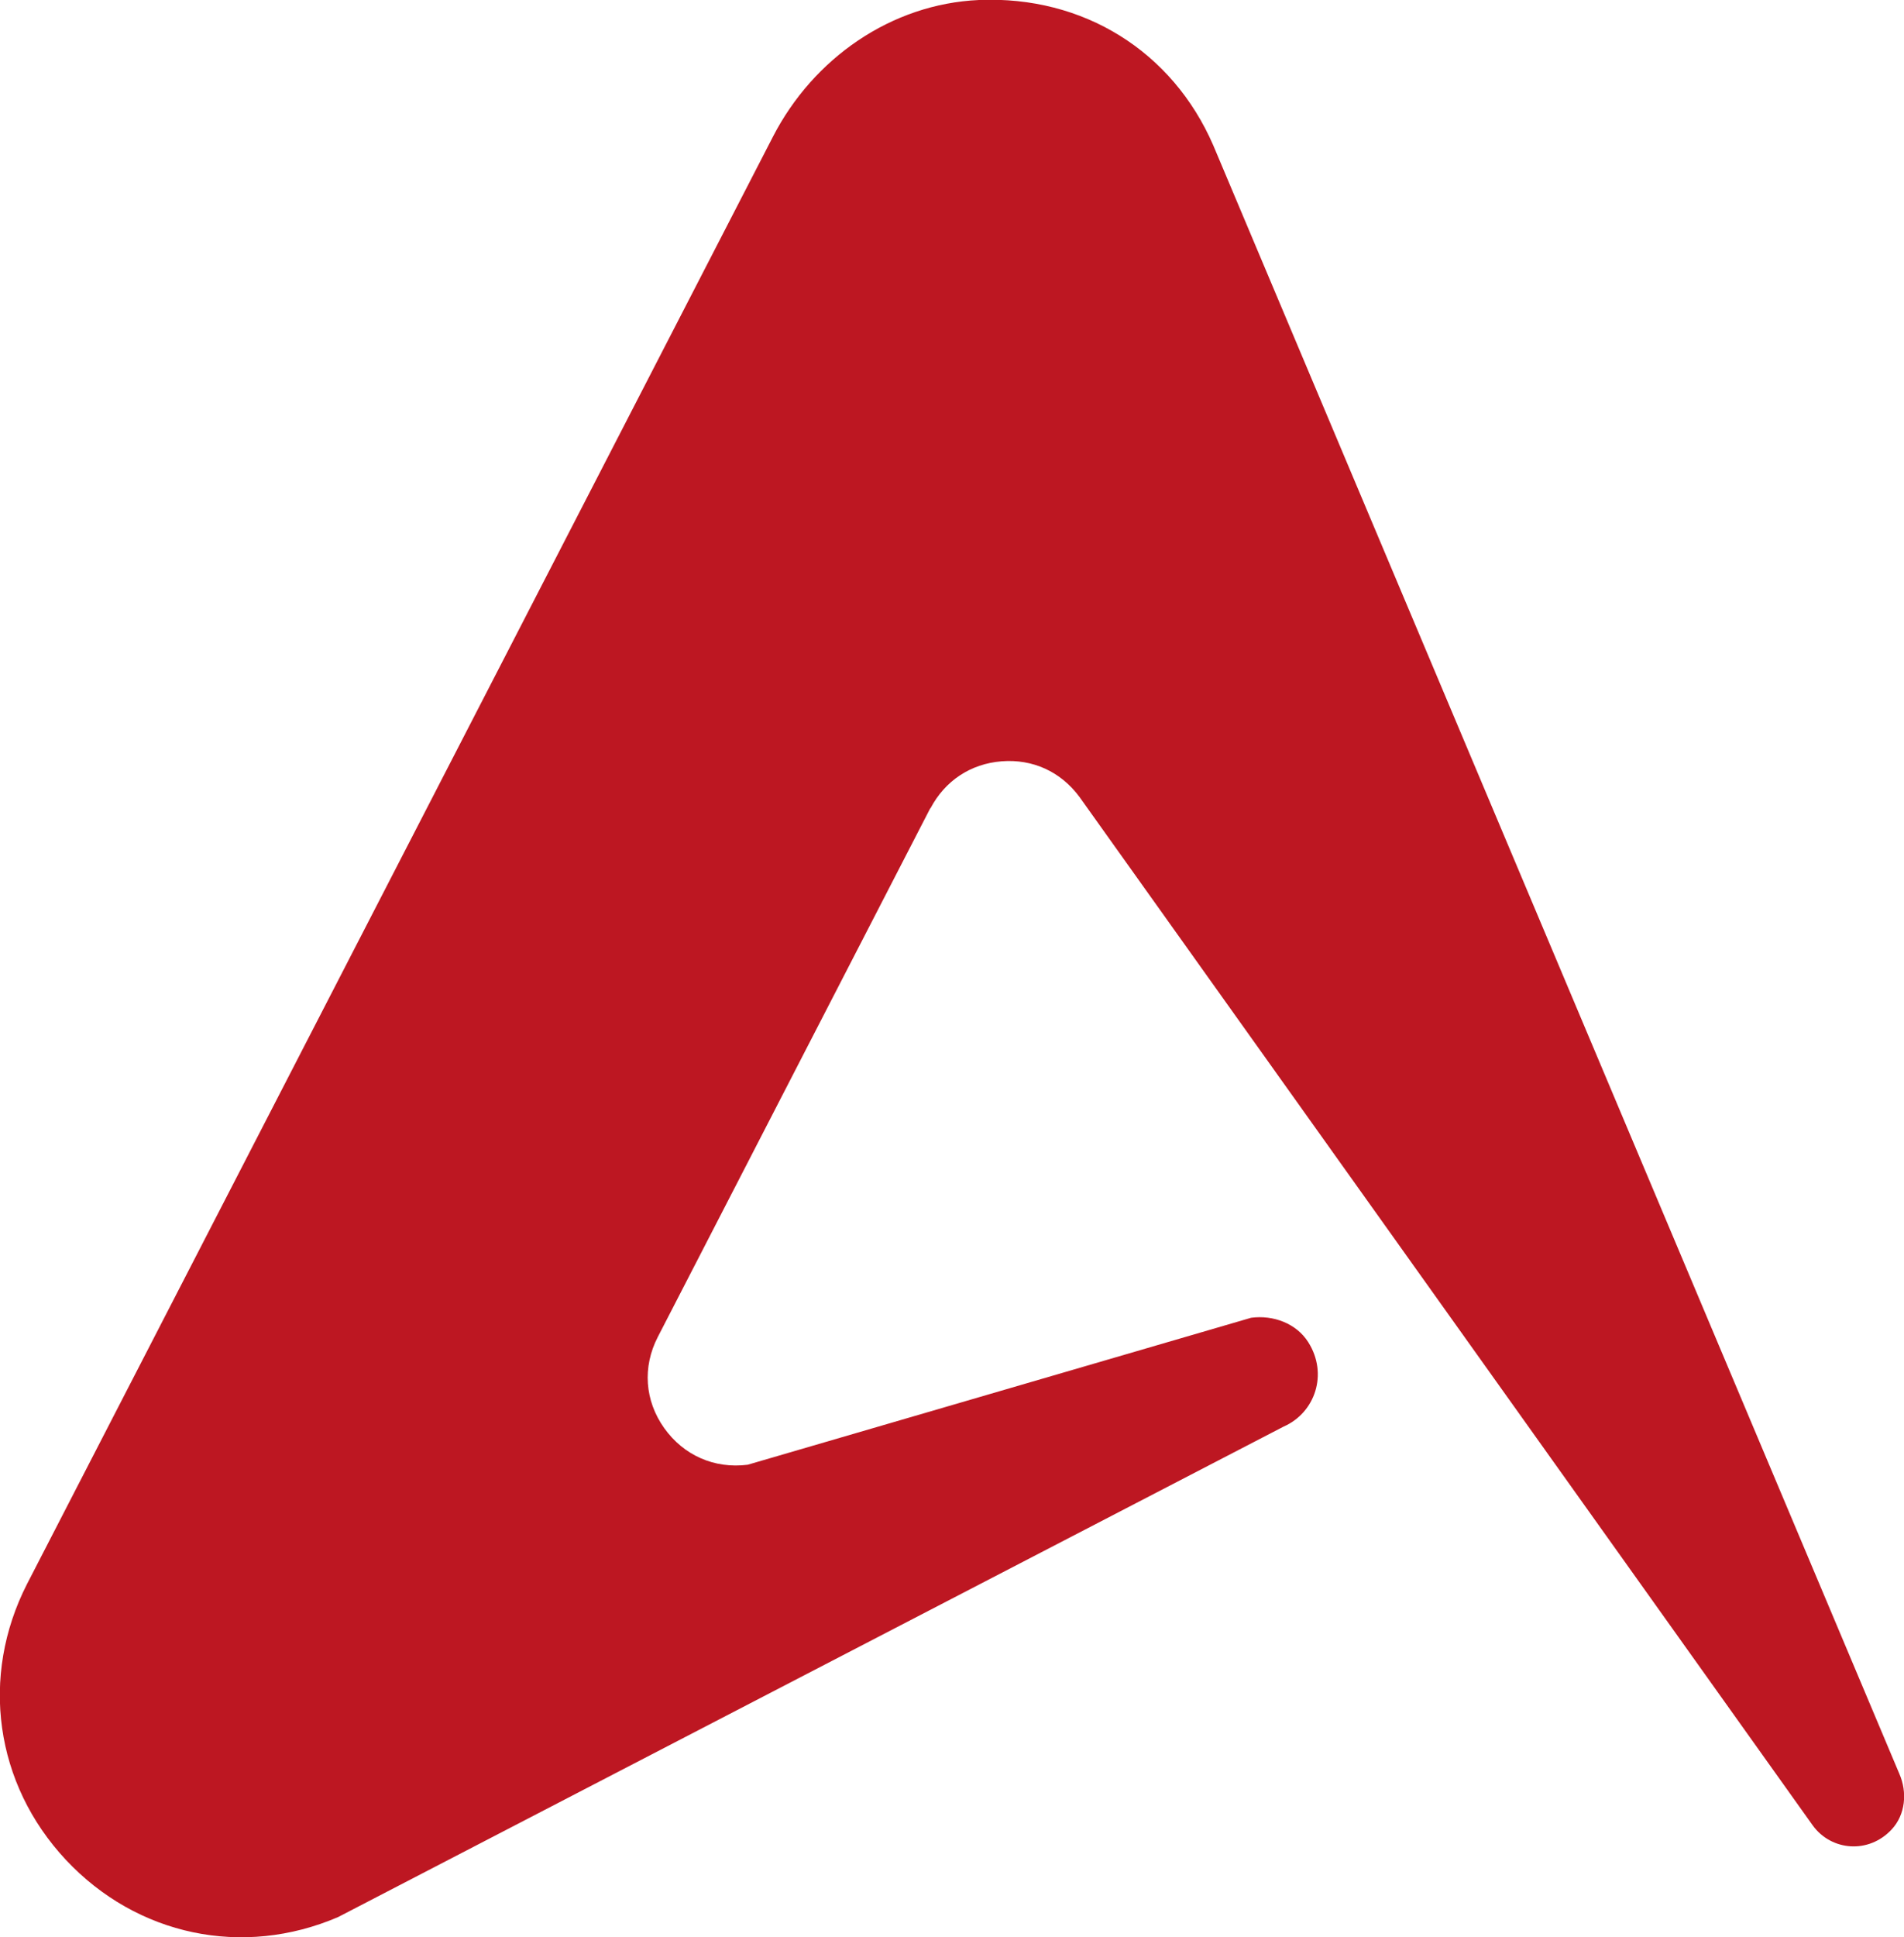
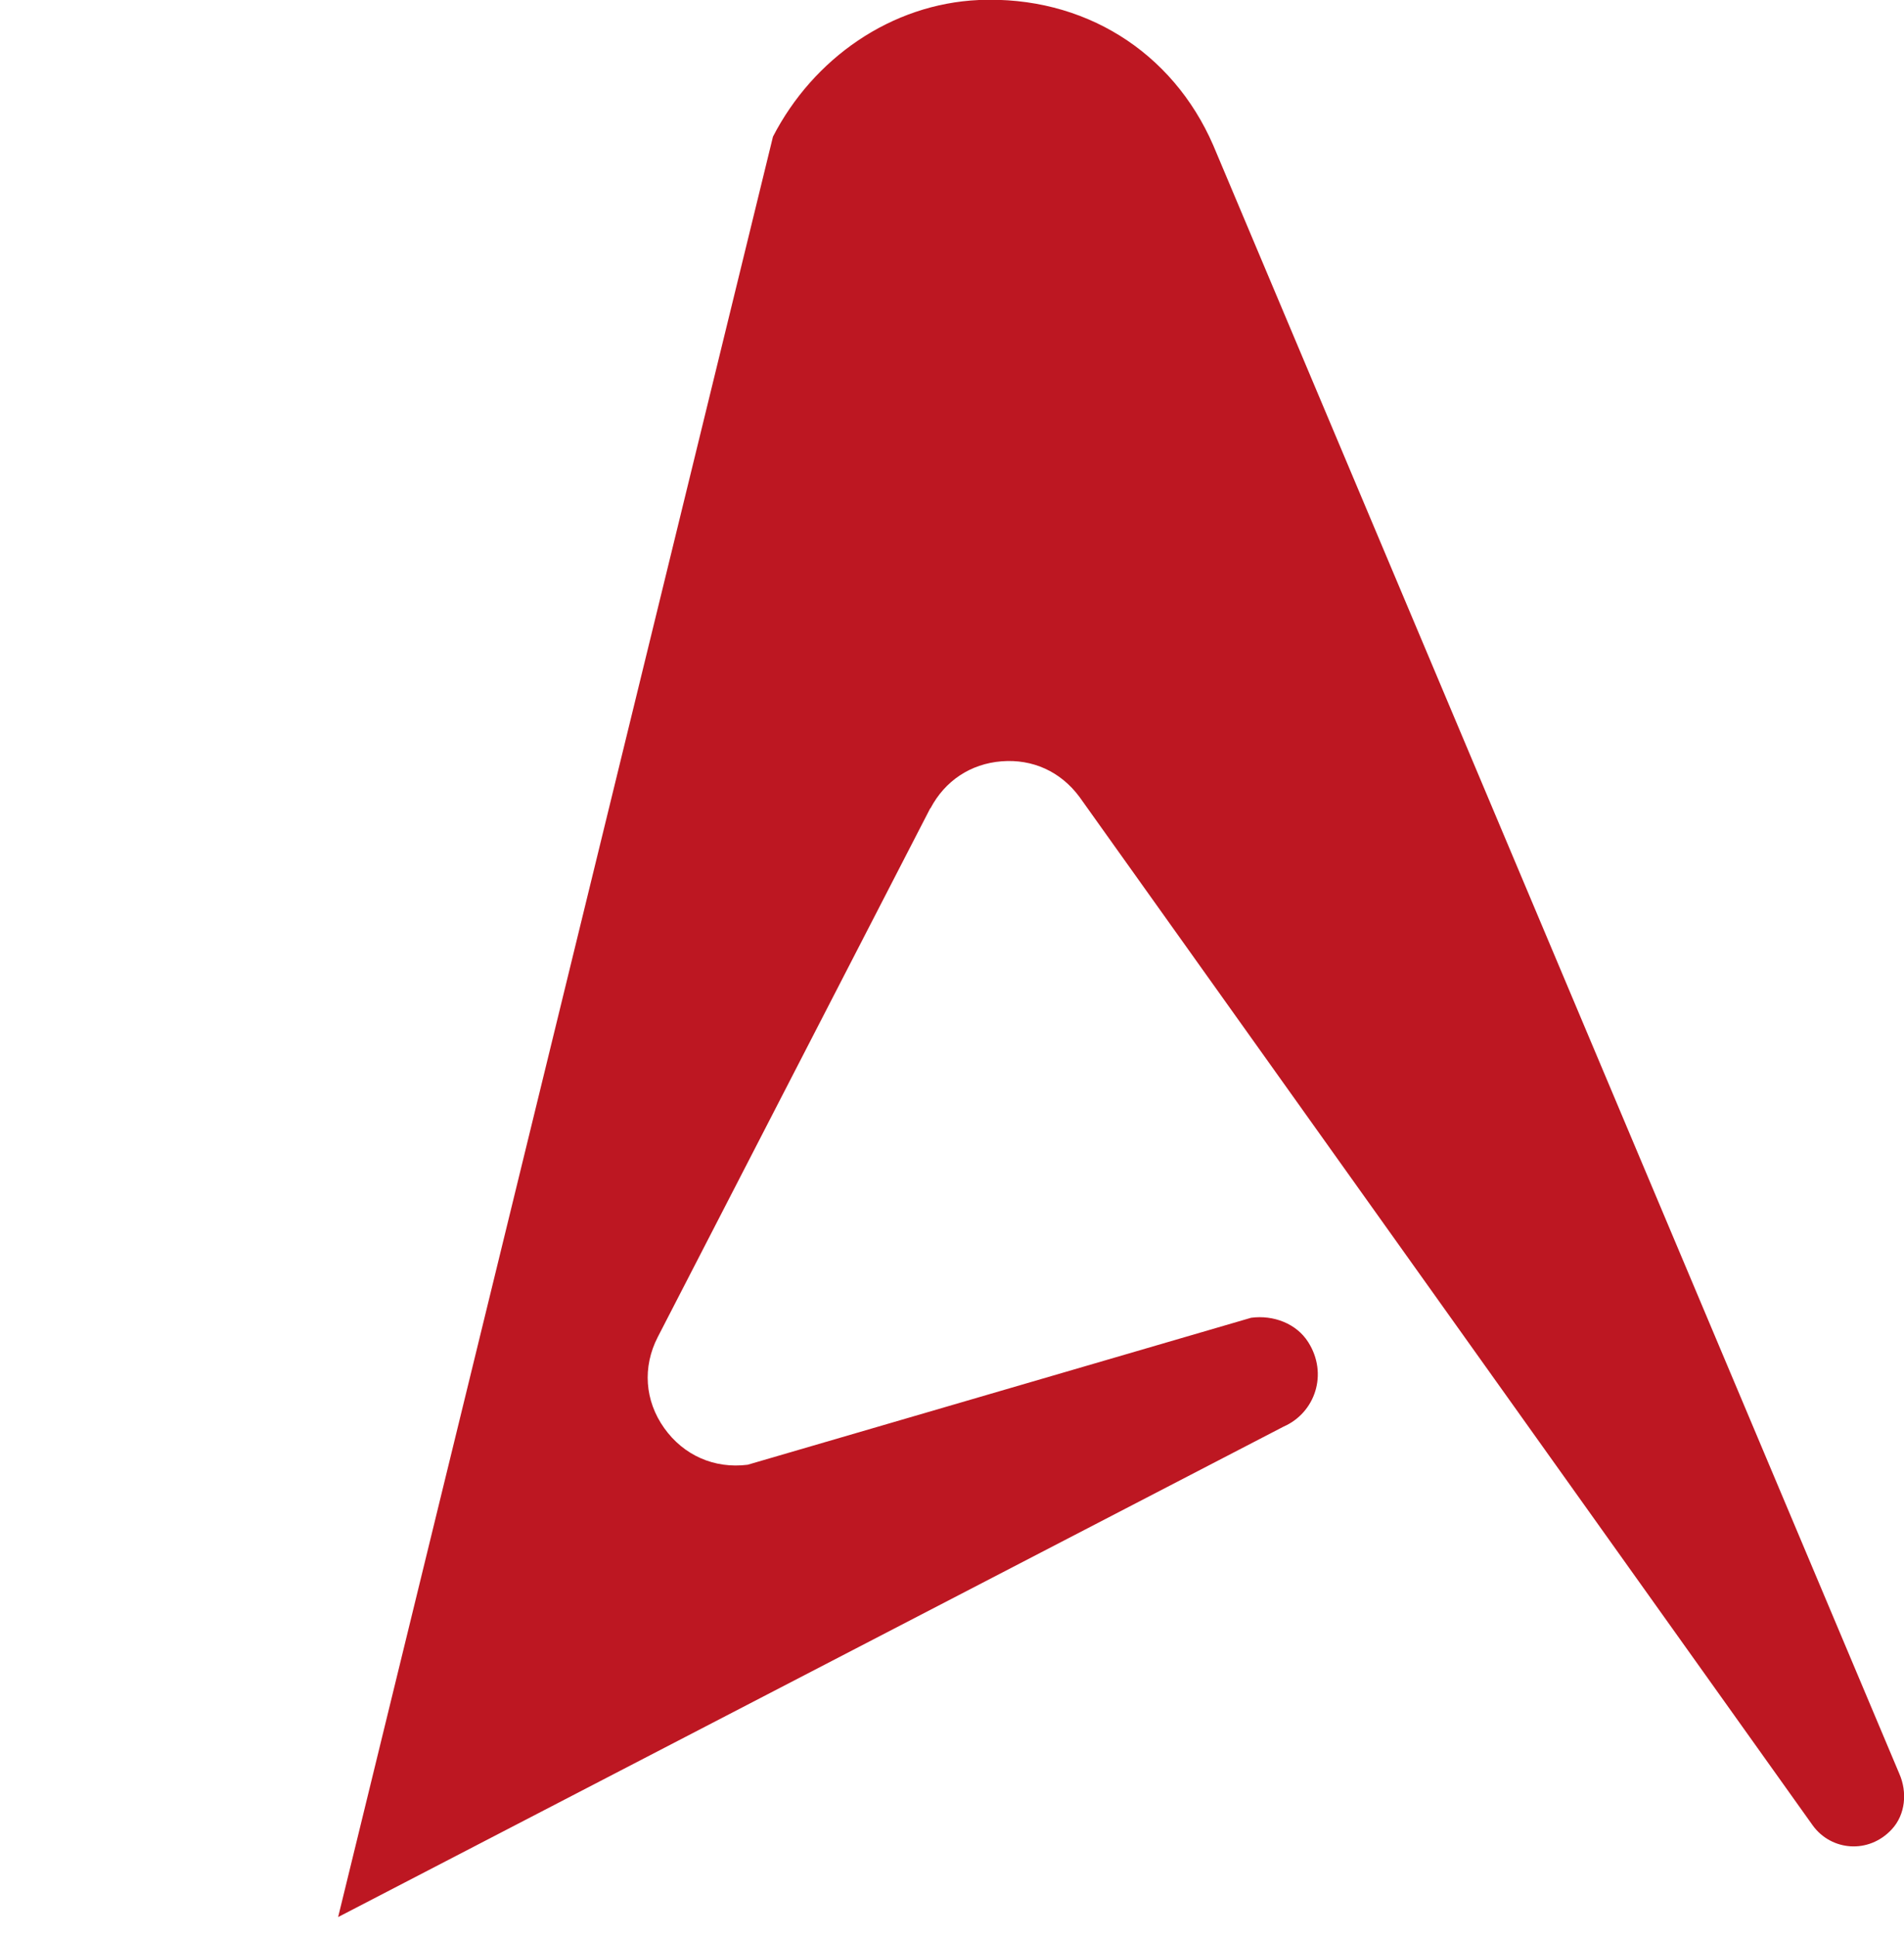
<svg xmlns="http://www.w3.org/2000/svg" id="Layer_2" data-name="Layer 2" viewBox="0 0 77.37 78.68">
  <defs>
    <style>
      .cls-1 {
        fill: #bd1722;
        fill-rule: evenodd;
      }
    </style>
  </defs>
  <g id="Layer_1-2" data-name="Layer 1">
-     <path class="cls-1" d="M37.8,32.83l-11.07,21.47c-.63,1.22-.53,2.59.26,3.7.79,1.11,2.04,1.66,3.39,1.49l20.46-5.97c.9-.12,1.84.23,2.32.99.82,1.29.28,2.87-1,3.43l-38.42,19.92c-3.87,1.66-8.17.76-11.06-2.32-2.89-3.09-3.5-7.45-1.58-11.21L31.41,5.55C33.05,2.37,36.21.16,39.78,0c4.24-.18,7.86,2.08,9.52,5.9l27.88,66.14c.33.75.25,1.66-.31,2.26-.94,1.01-2.45.87-3.2-.15l-29.81-41.79c-.76-1.02-1.89-1.54-3.16-1.44-1.26.1-2.3.79-2.89,1.91h0Z" />
+     <path class="cls-1" d="M37.8,32.83l-11.07,21.47c-.63,1.22-.53,2.59.26,3.7.79,1.11,2.04,1.66,3.39,1.49l20.46-5.97c.9-.12,1.84.23,2.32.99.82,1.29.28,2.87-1,3.43l-38.42,19.92L31.41,5.55C33.05,2.37,36.21.16,39.78,0c4.24-.18,7.86,2.08,9.52,5.9l27.88,66.14c.33.75.25,1.66-.31,2.26-.94,1.01-2.45.87-3.2-.15l-29.81-41.79c-.76-1.02-1.89-1.54-3.16-1.44-1.26.1-2.3.79-2.89,1.91h0Z" />
  </g>
</svg>